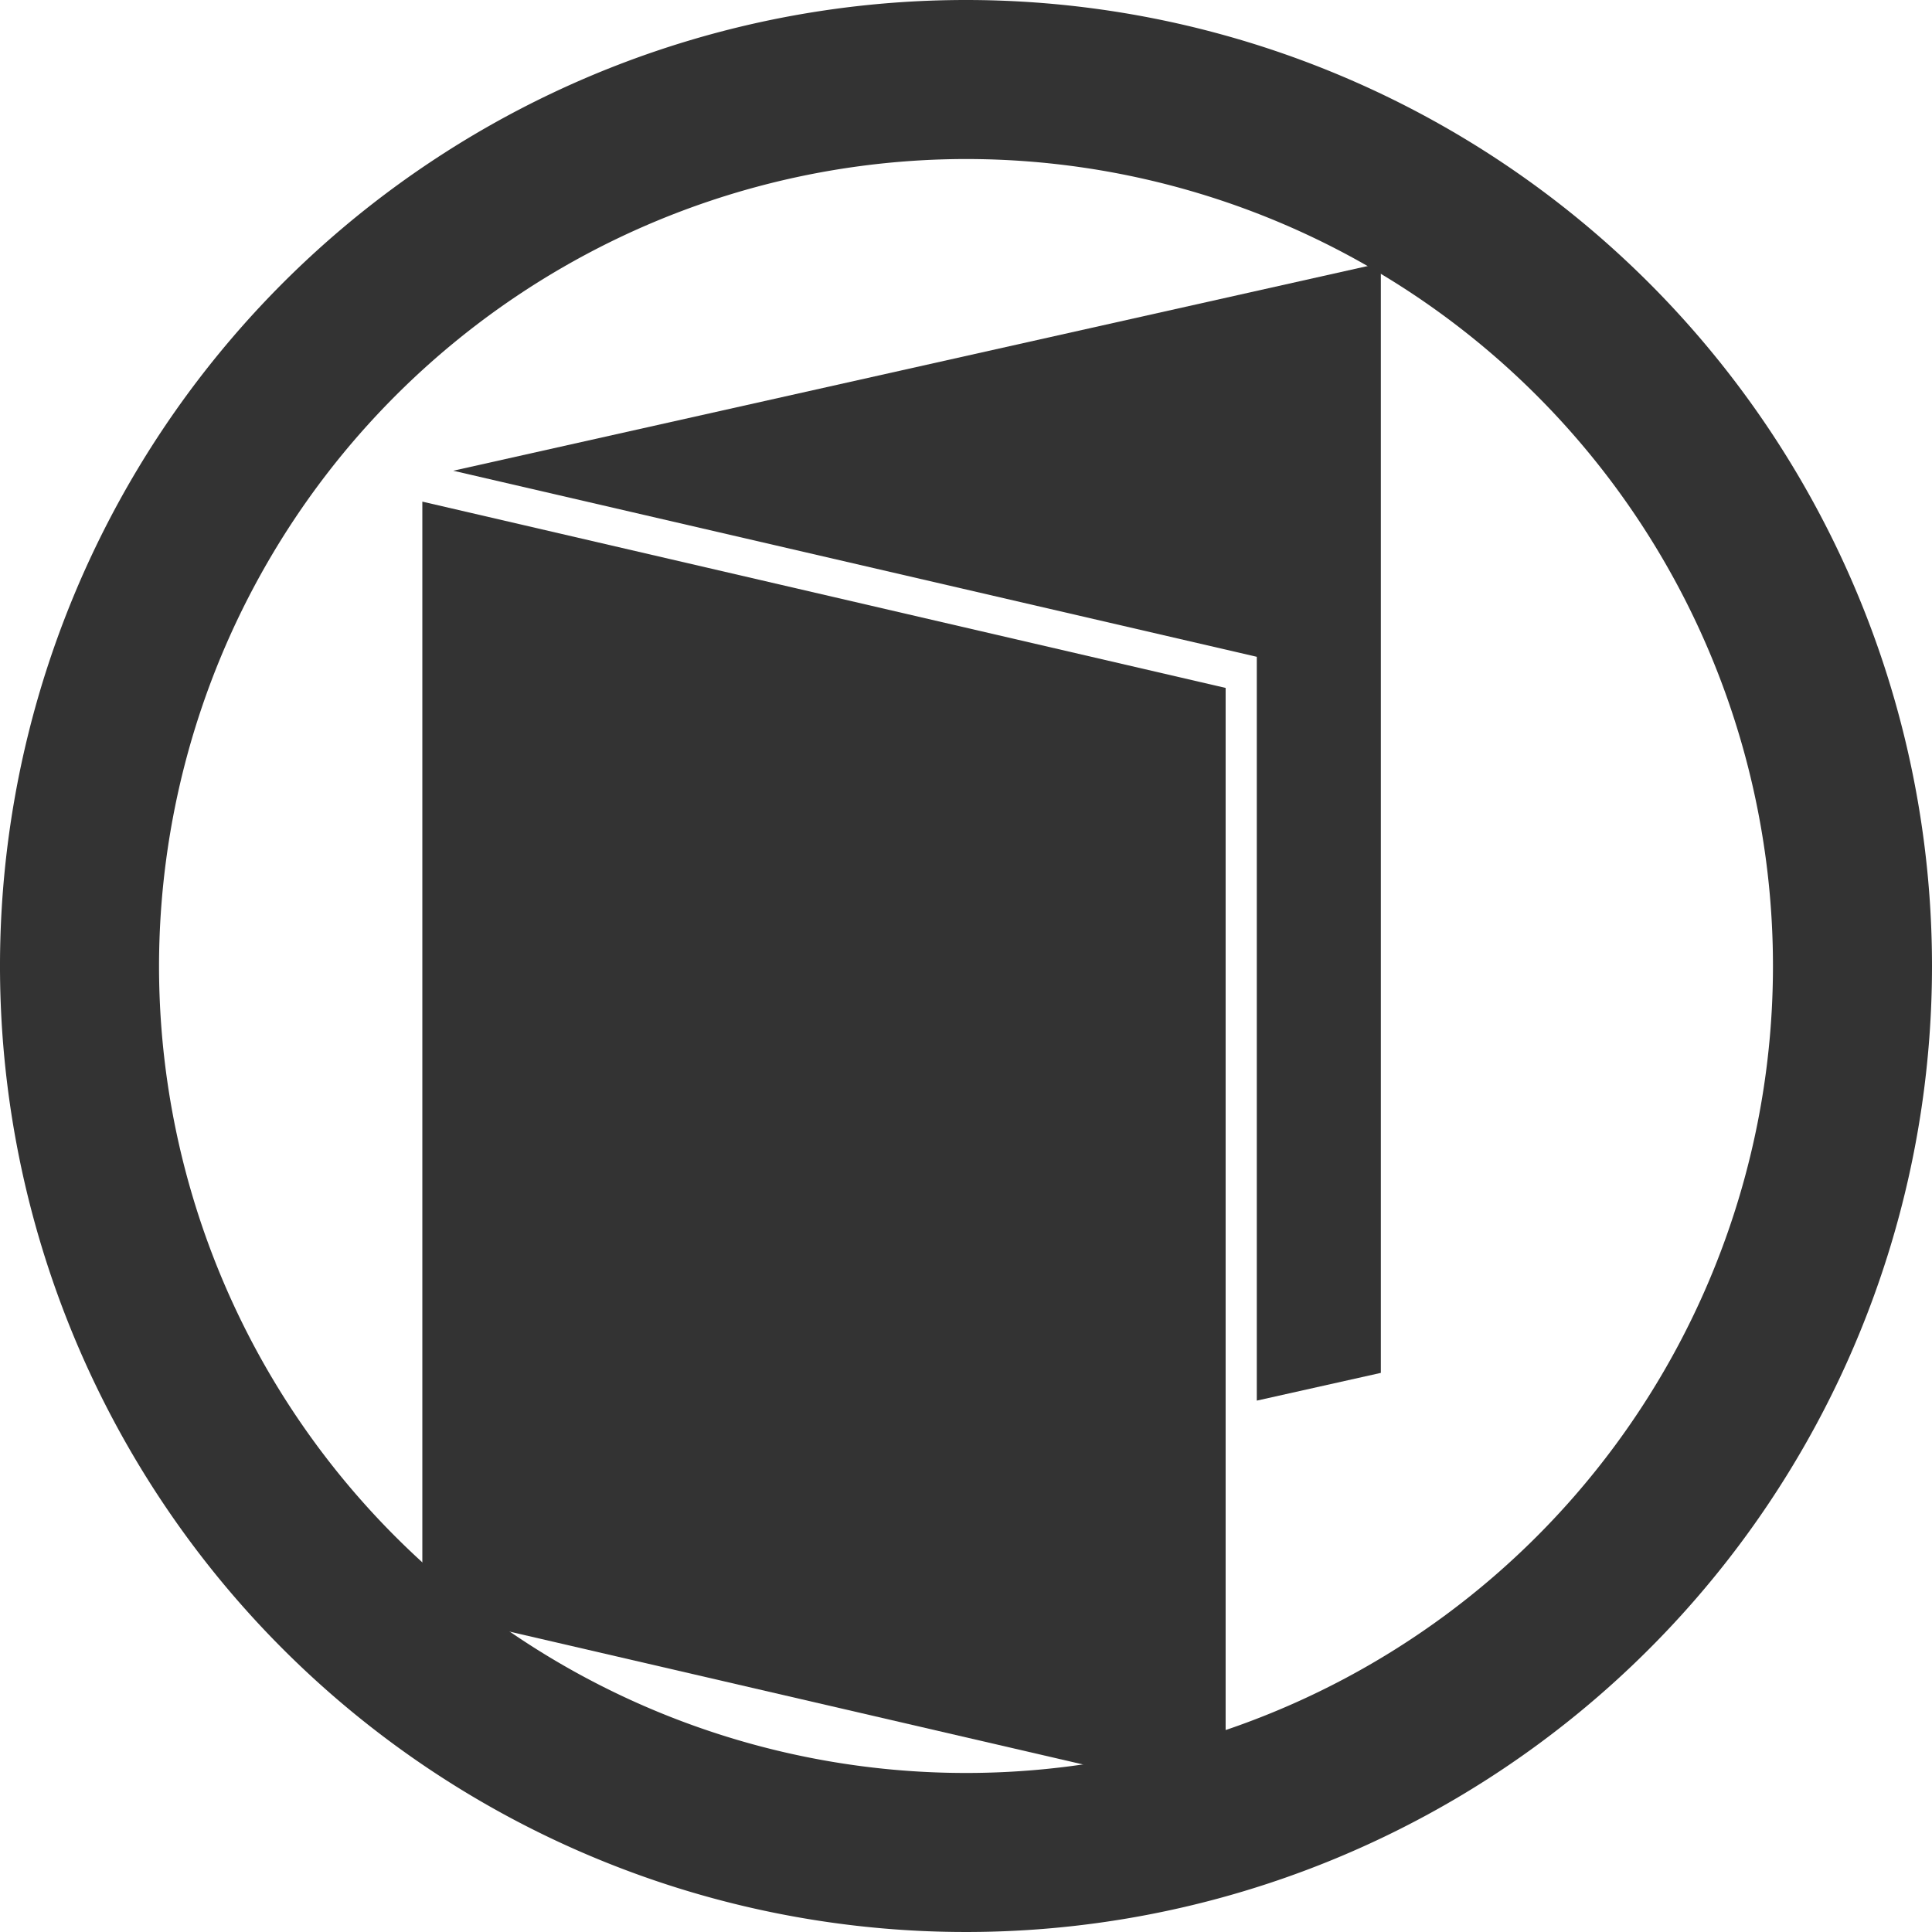
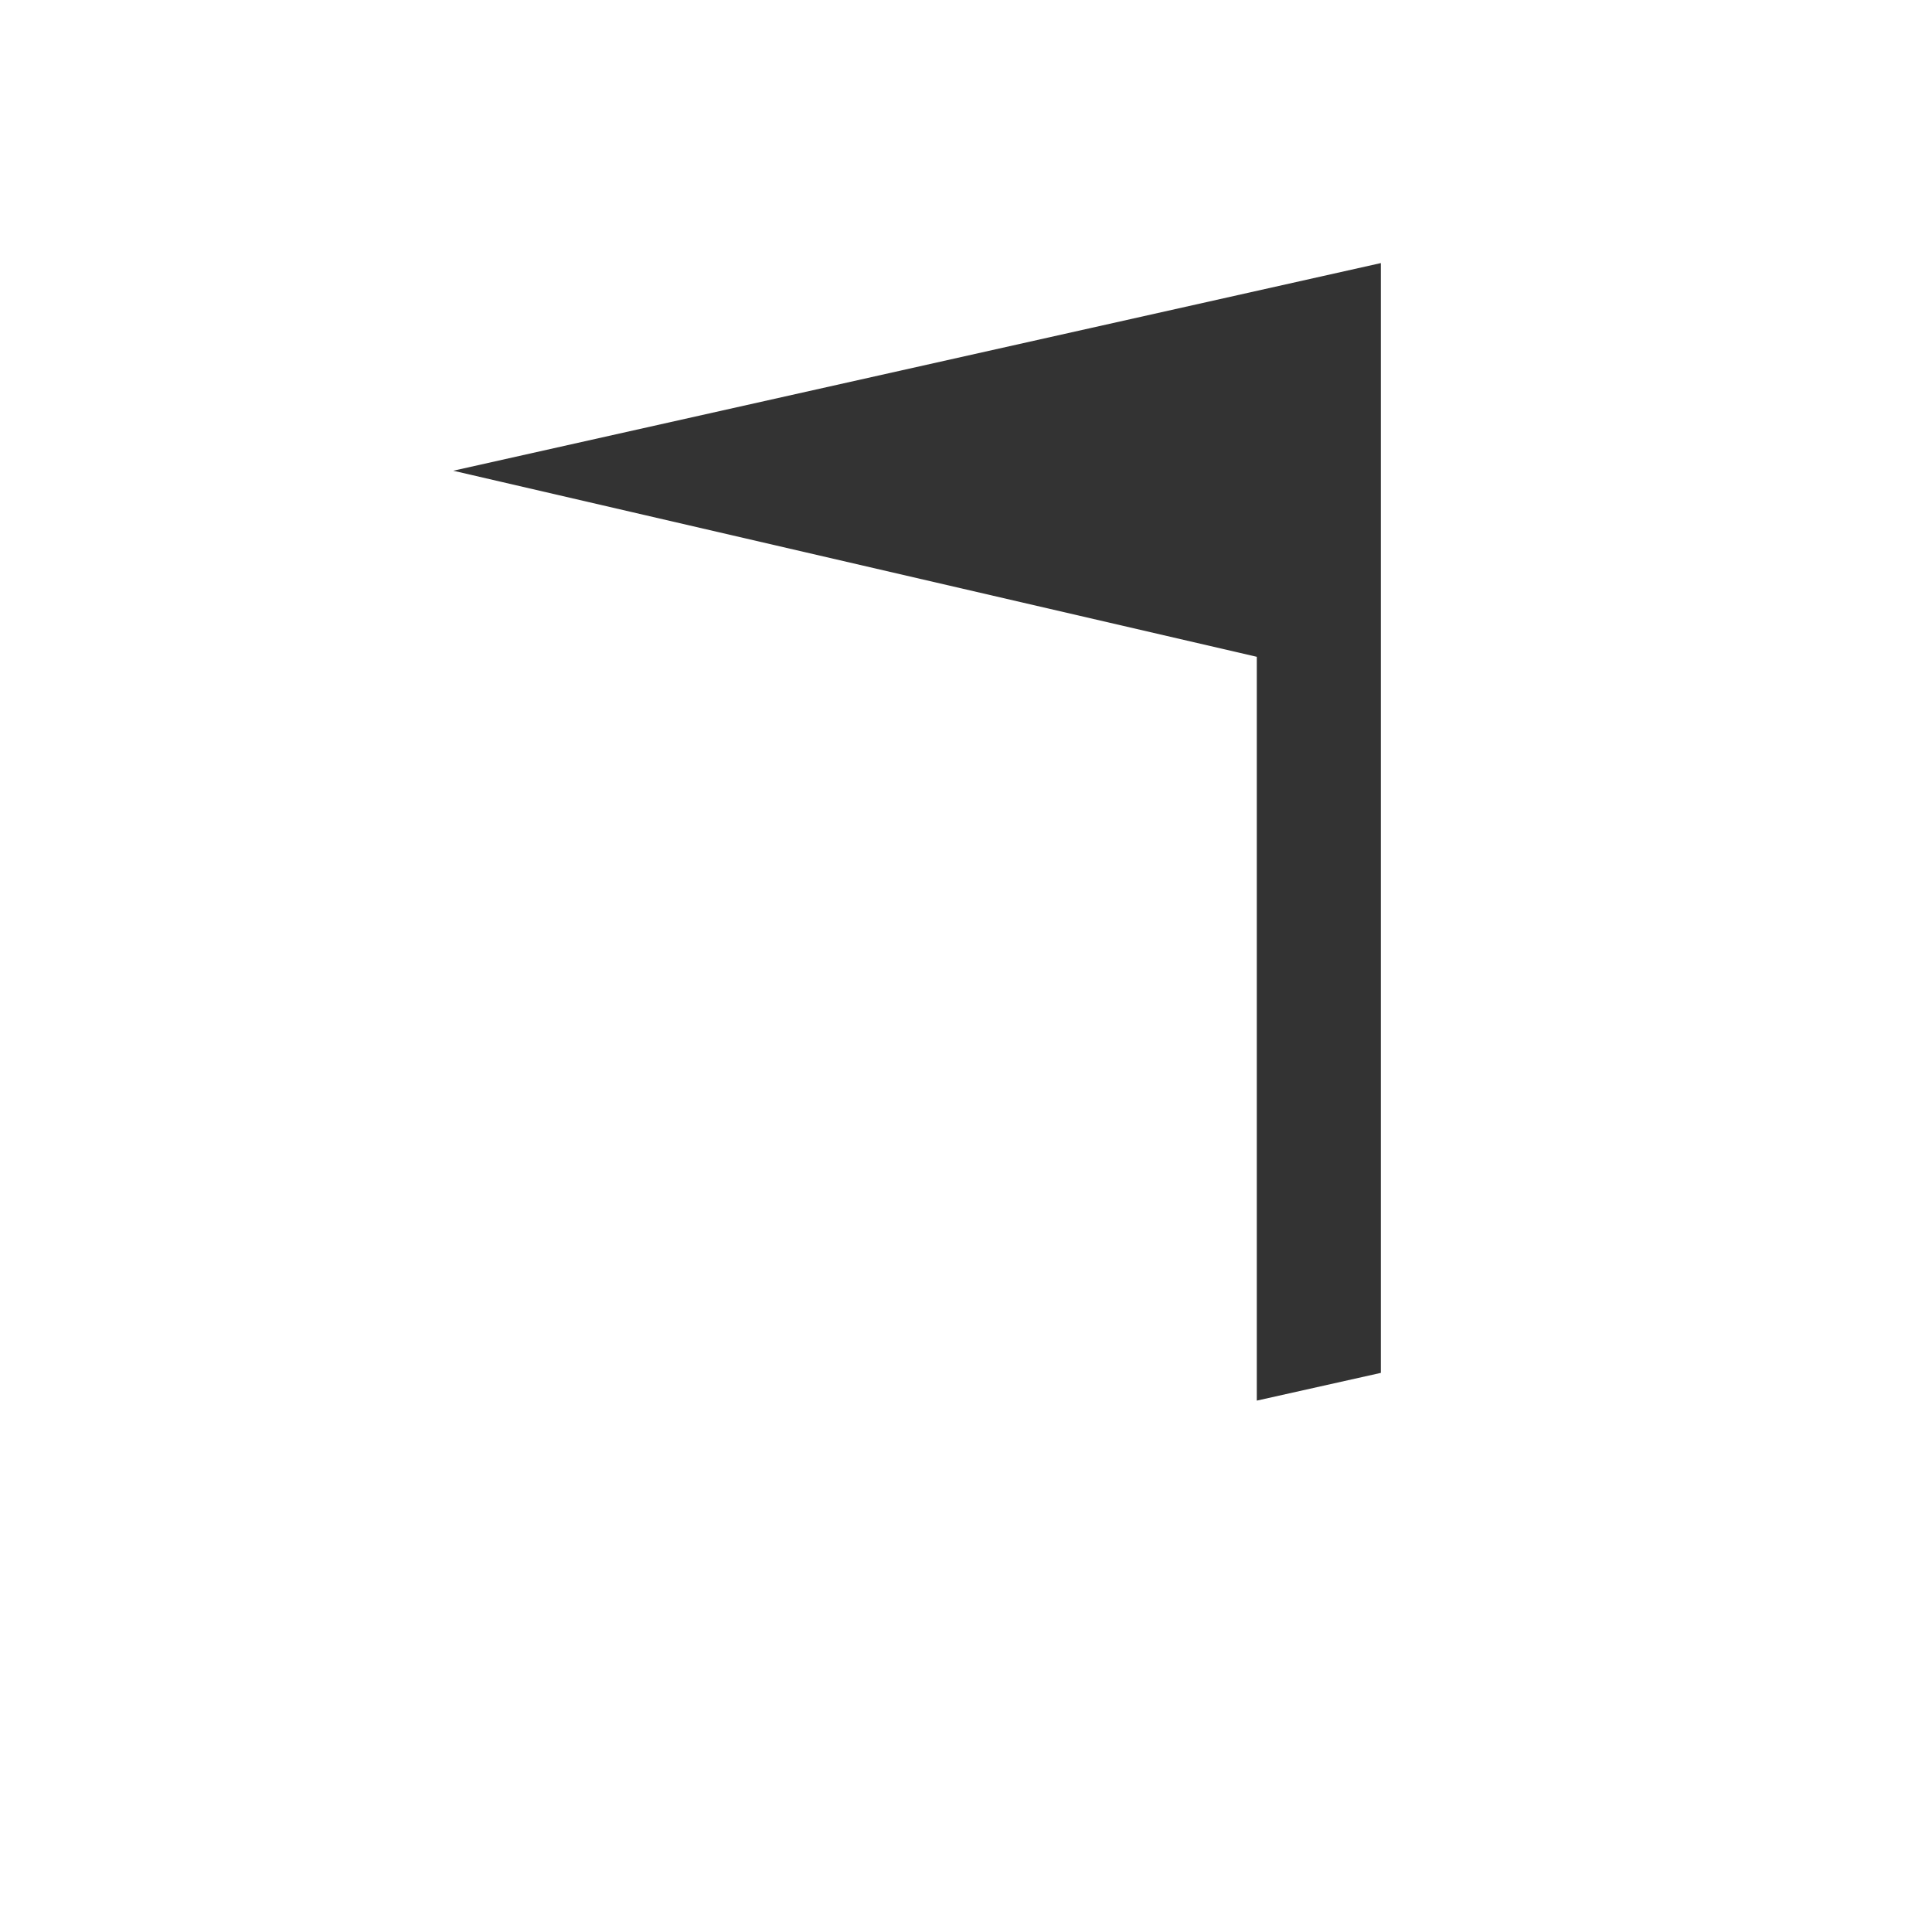
<svg xmlns="http://www.w3.org/2000/svg" width="140" height="140" viewBox="0 0 140 140">
-   <path d="M70,11.524A58.476,58.476,0,1,1,11.524,70,58.533,58.533,0,0,1,70,11.524M70,0a70,70,0,1,0,70,70A70.007,70.007,0,0,0,70,0Z" fill="#333" />
  <path d="M87.168,11.58,19.95,26.627,78.179,40.11v53.9L87.168,92Z" transform="translate(12.893 7.484)" fill="#333" />
-   <path d="M18.59,22.08V102.5L76.8,115.984V35.58Z" transform="translate(12.014 14.27)" fill="#333" />
</svg>